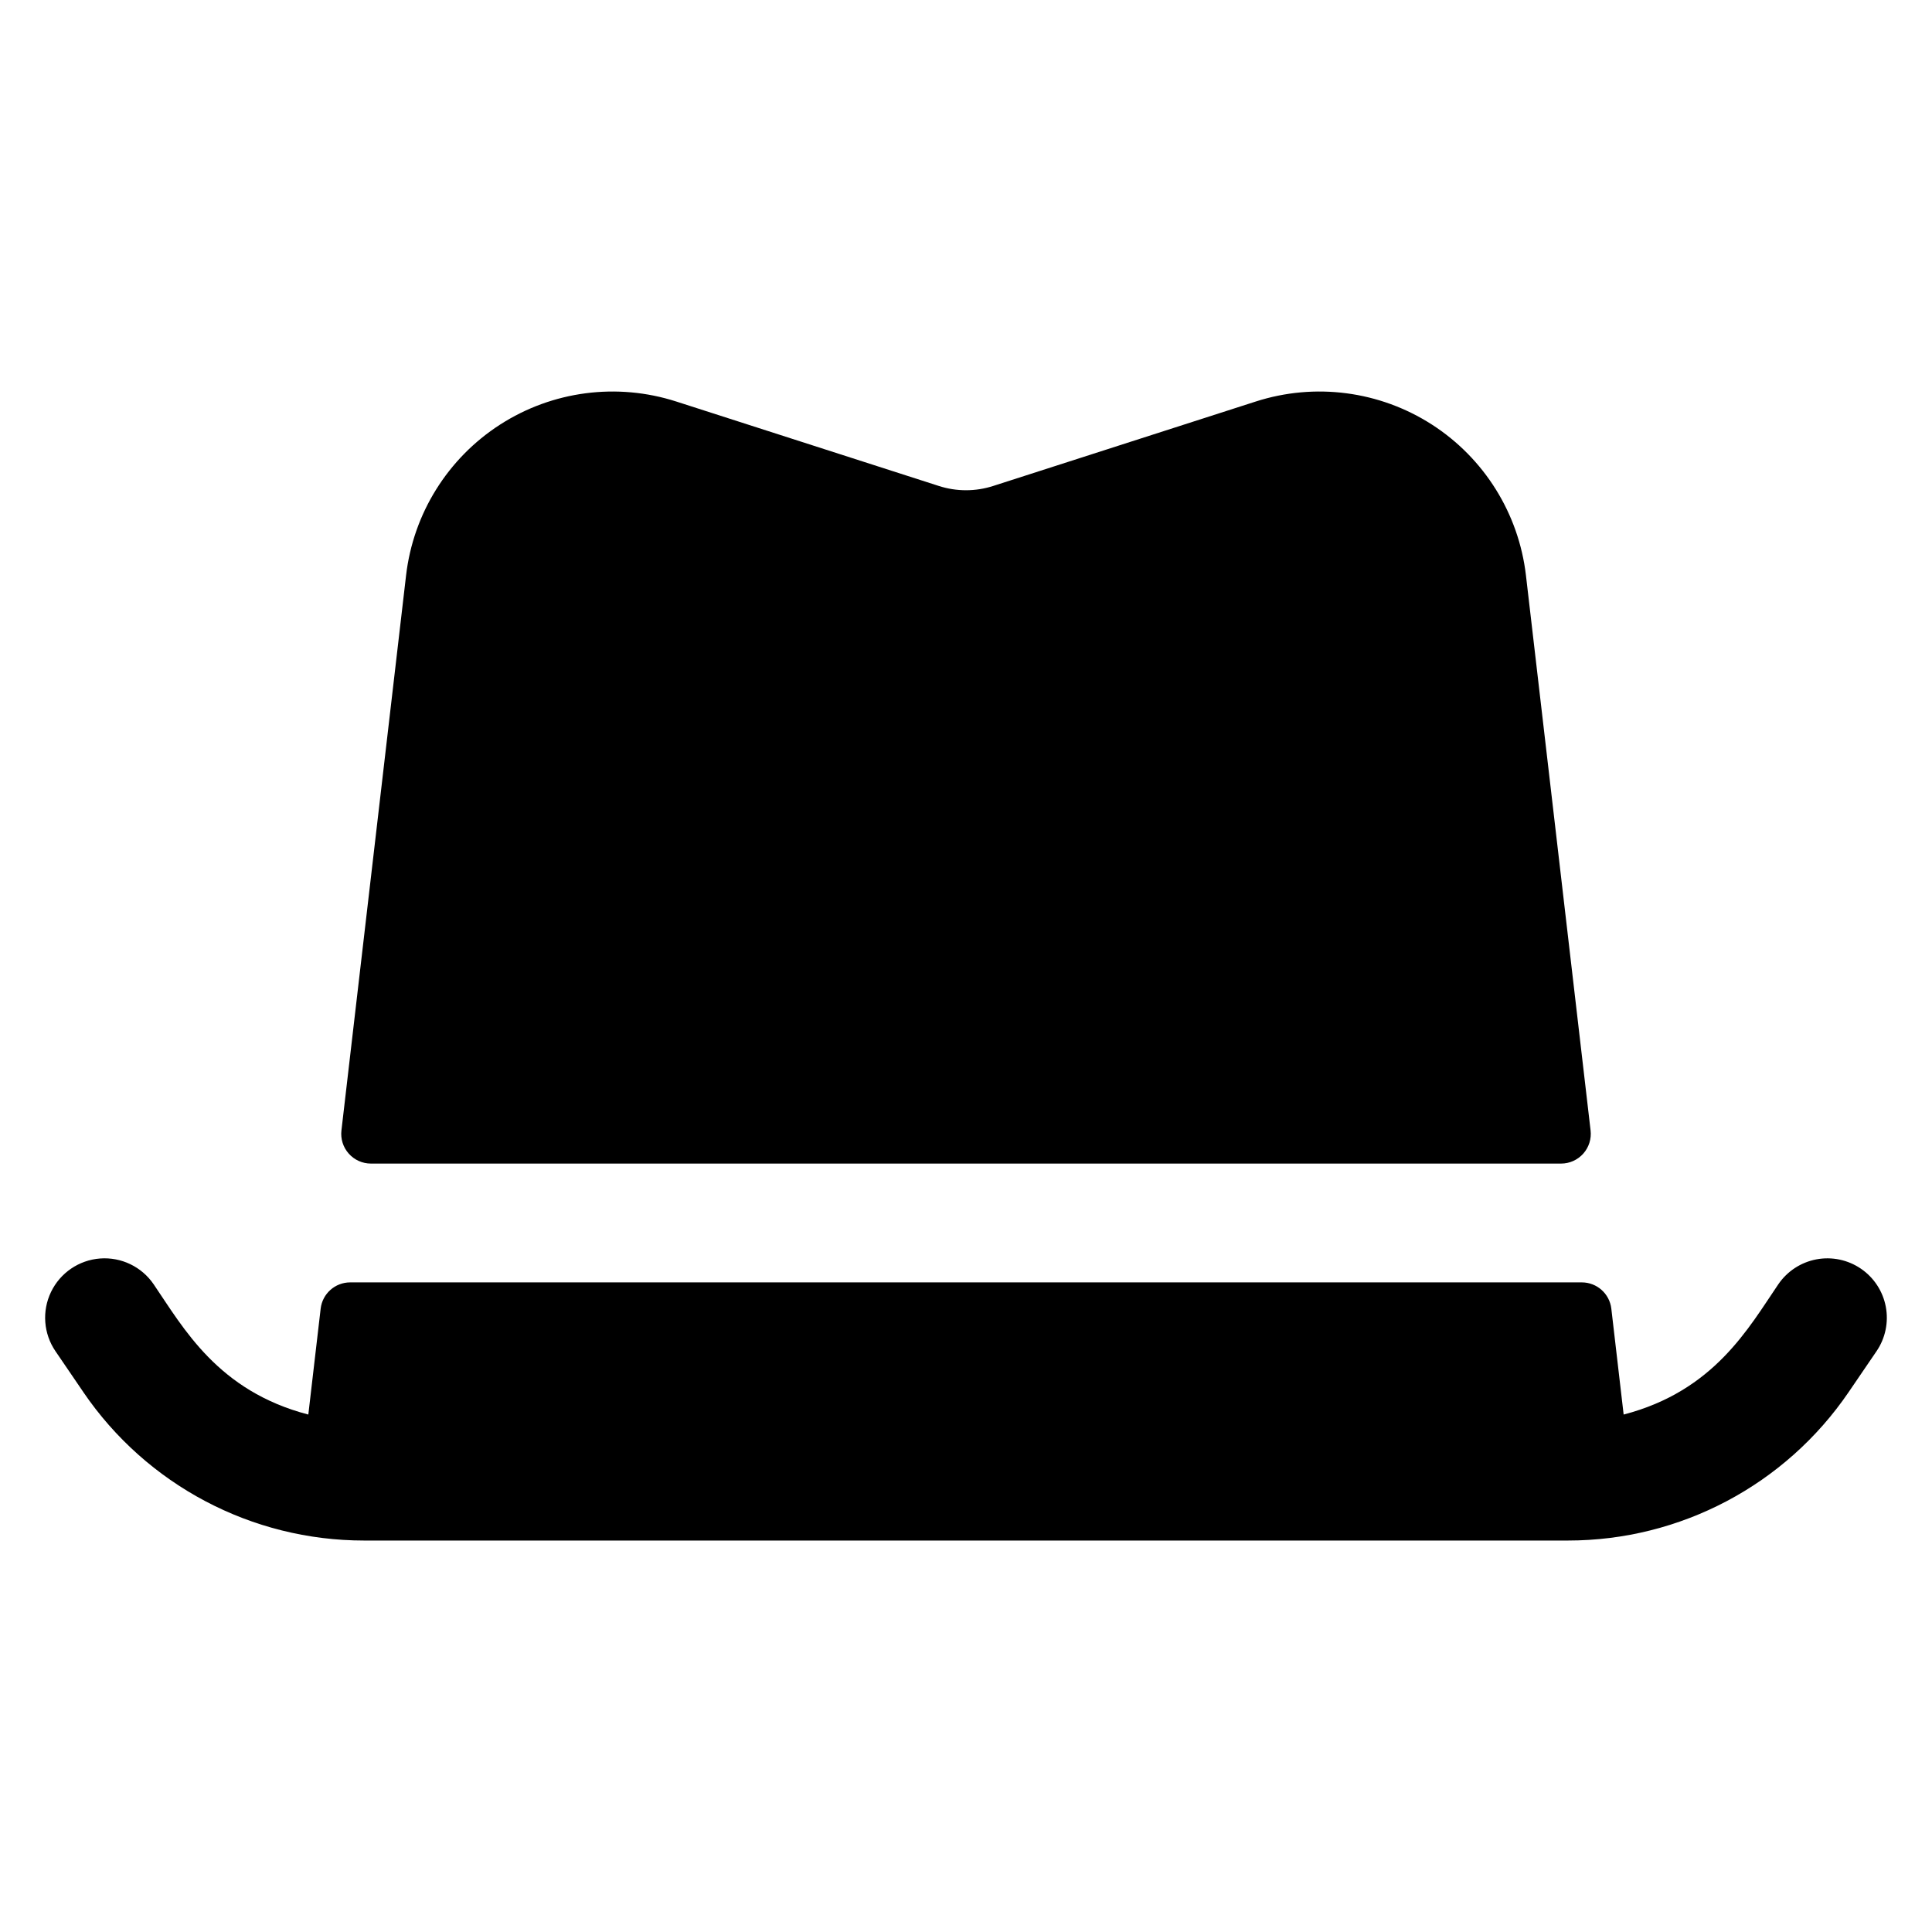
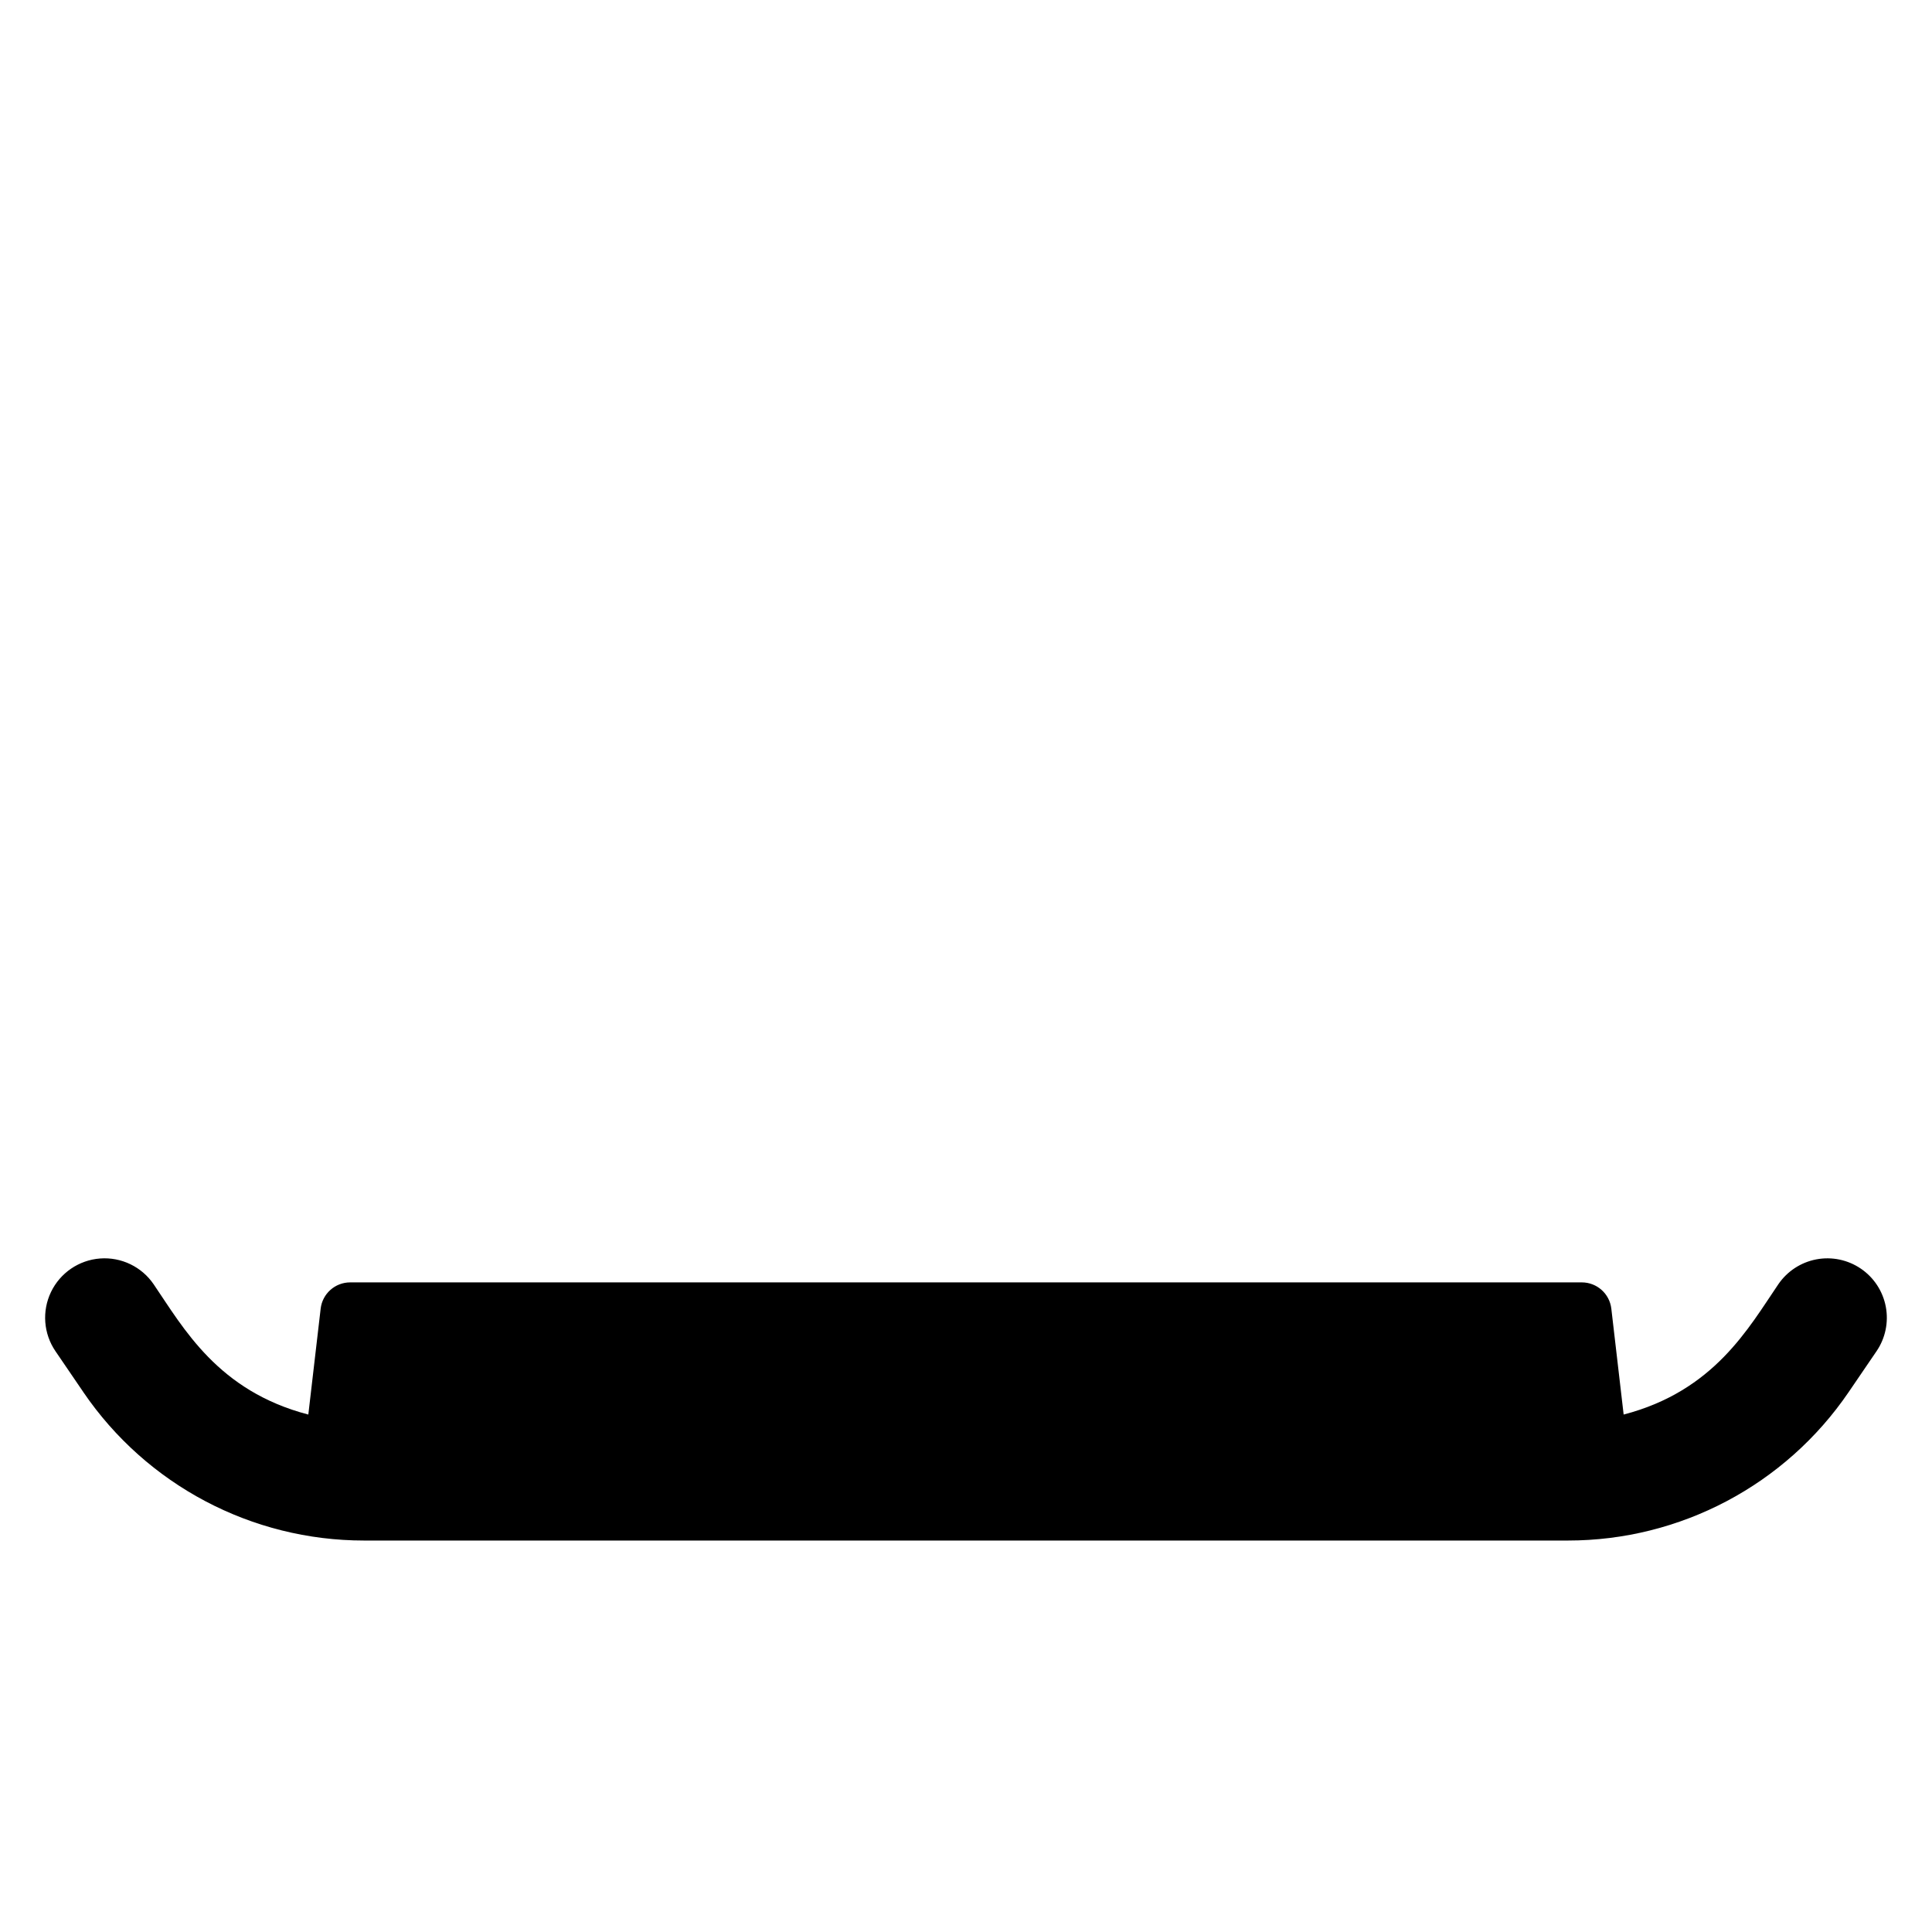
<svg xmlns="http://www.w3.org/2000/svg" fill="#000000" width="800px" height="800px" version="1.1" viewBox="144 144 512 512">
  <g>
-     <path d="m557.7 452.36c2.246 0 4.387-0.957 5.883-2.637 1.492-1.676 2.199-3.914 1.938-6.144l-17.129-147.09c-1.906-16.379-11.047-31.043-24.91-39.969-13.867-8.922-31-11.164-46.695-6.113l-69.551 22.367c-4.699 1.523-9.762 1.523-14.465 0l-69.551-22.367c-15.695-5.051-32.828-2.809-46.691 6.113-13.867 8.926-23.008 23.59-24.914 39.969l-17.129 147.09c-0.262 2.231 0.445 4.469 1.941 6.144 1.492 1.68 3.633 2.637 5.879 2.637z" />
    <path d="m637.15 480.21c-3.449-2.352-7.691-3.238-11.793-2.465-4.102 0.777-7.727 3.148-10.082 6.598-7.871 11.547-16.969 28.273-40.992 34.527l-3.266-28.062c-0.465-3.969-3.824-6.961-7.82-6.961h-326.4c-3.996 0-7.359 2.992-7.82 6.961l-3.269 28.062c-23.98-6.242-33.082-22.918-40.992-34.527-3.168-4.648-8.578-7.25-14.188-6.832-5.609 0.422-10.566 3.805-13.008 8.871-2.441 5.07-1.992 11.055 1.18 15.703l7.391 10.844h-0.004c16.77 24.613 44.629 39.336 74.41 39.328h319c29.781 0.008 57.641-14.715 74.41-39.328l7.391-10.844c2.352-3.453 3.234-7.695 2.457-11.797-0.777-4.102-3.152-7.727-6.602-10.078z" />
  </g>
</svg>